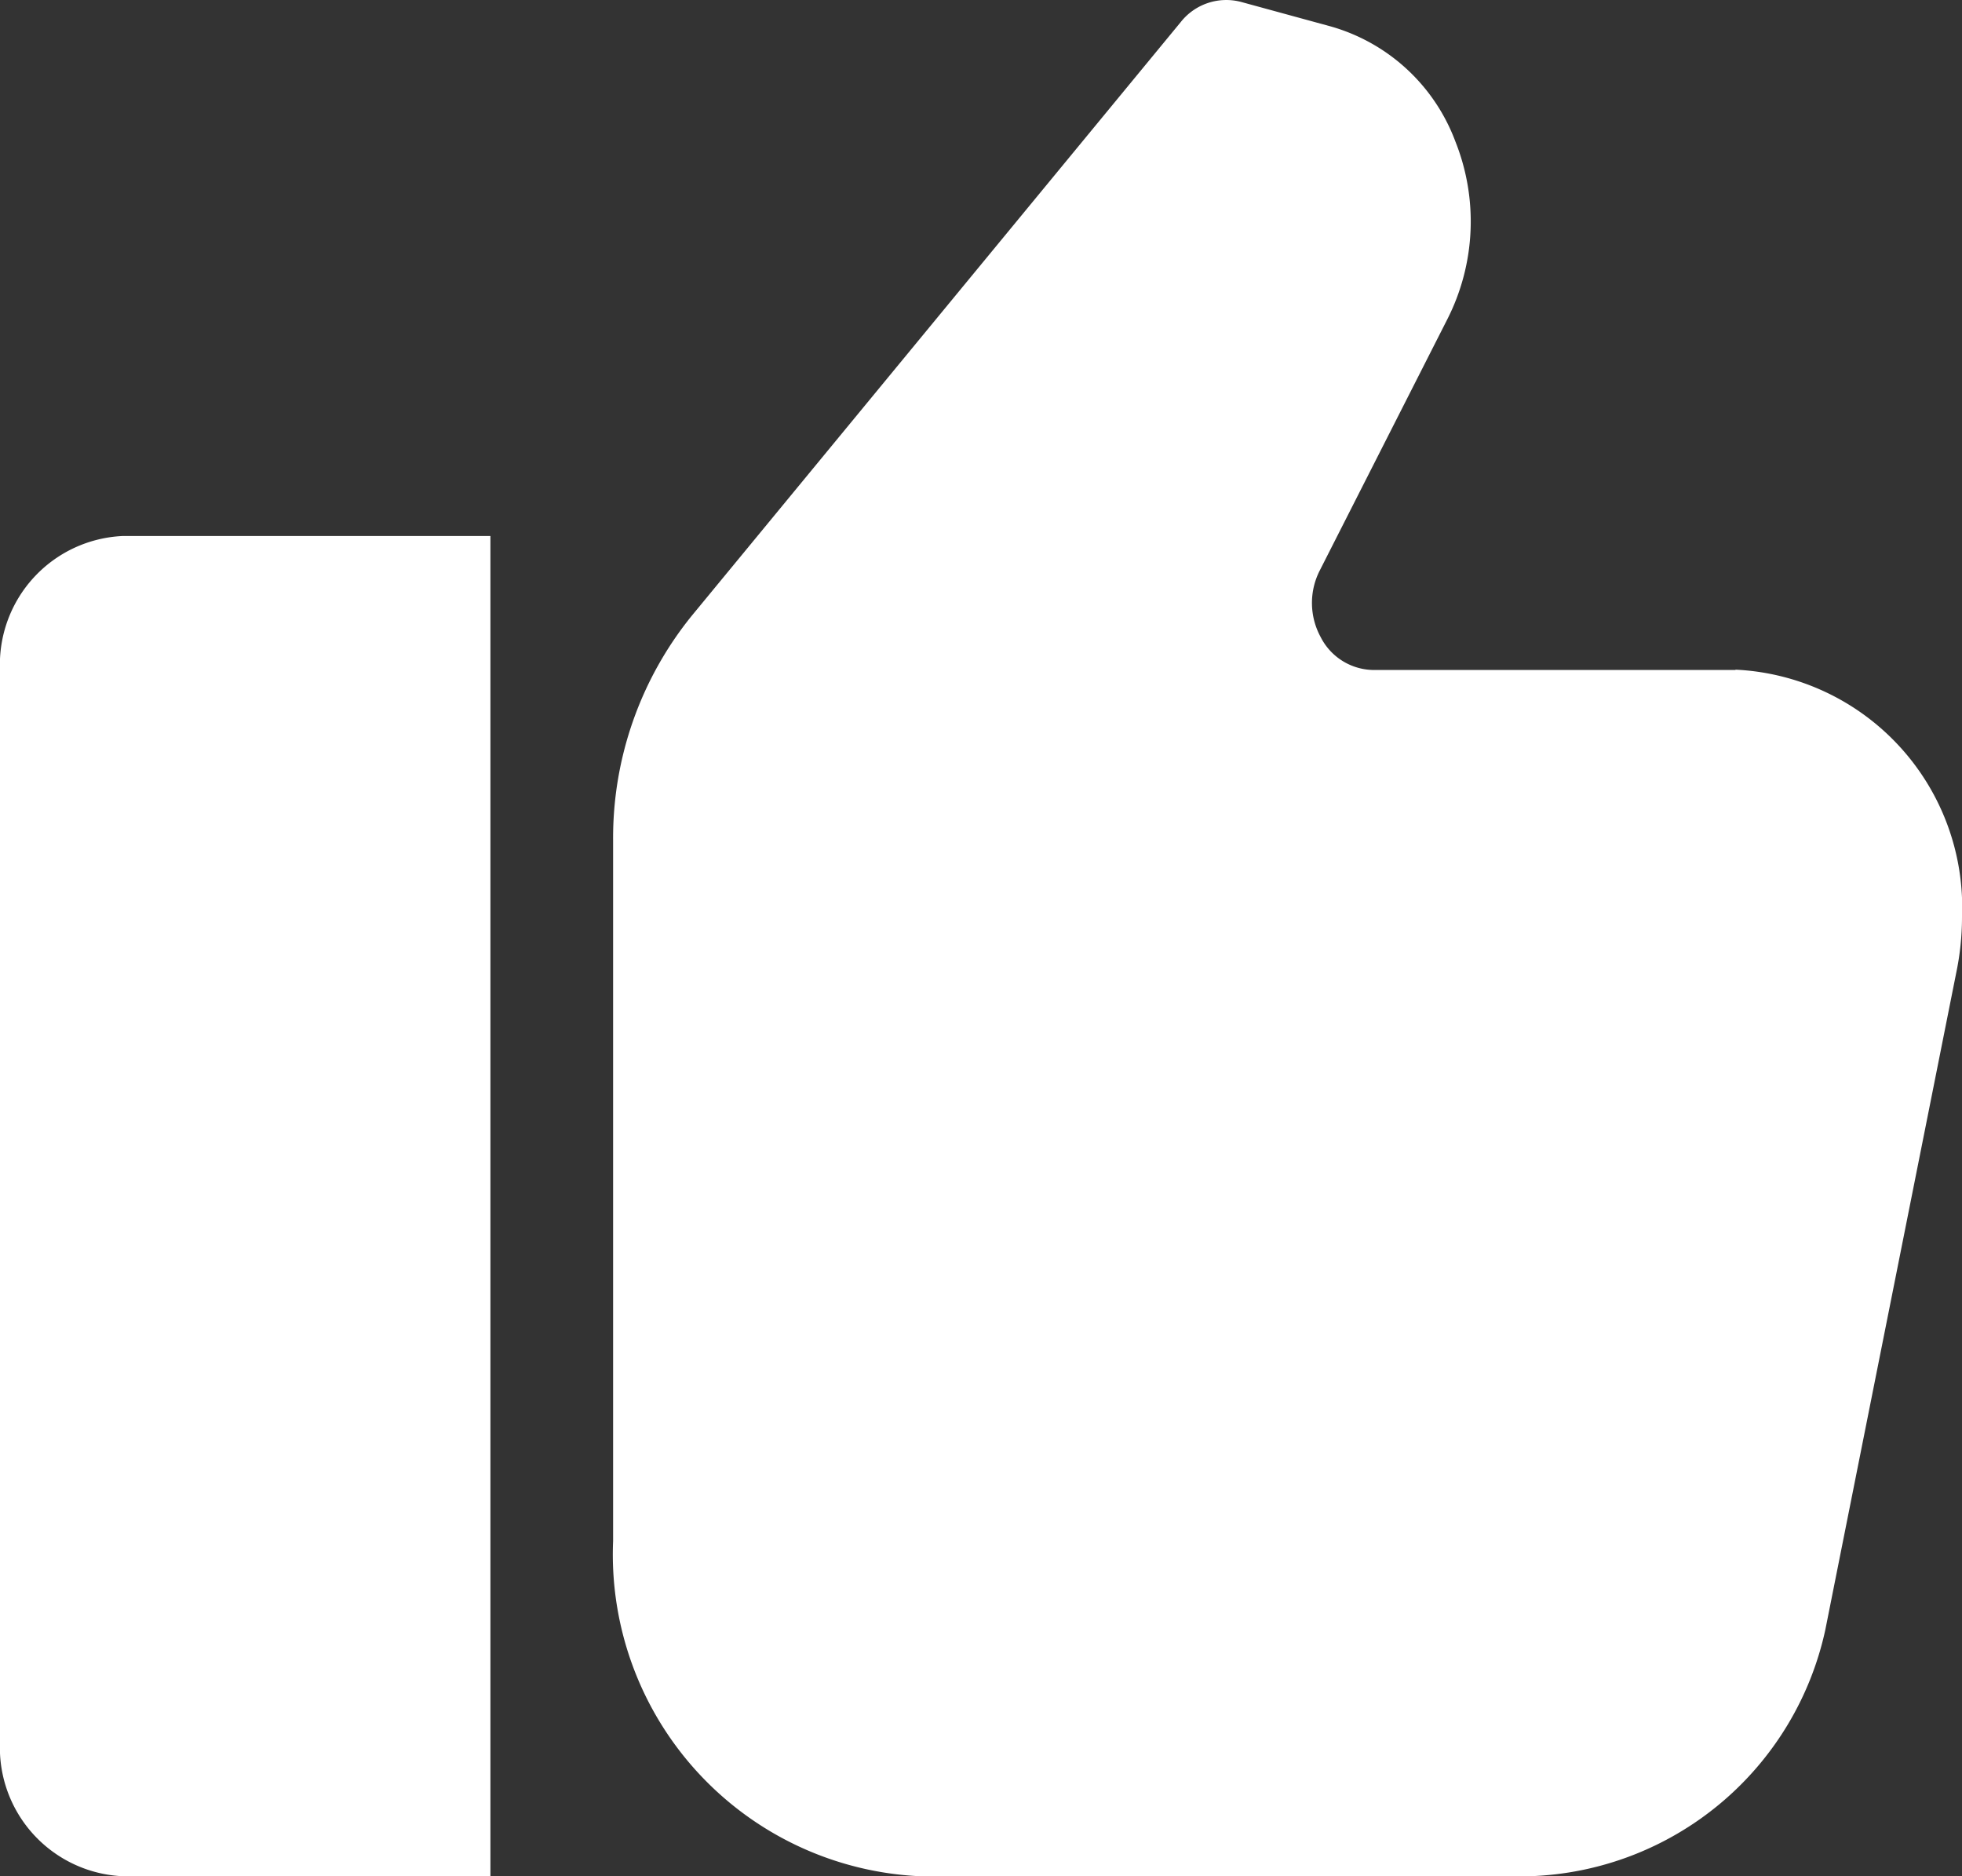
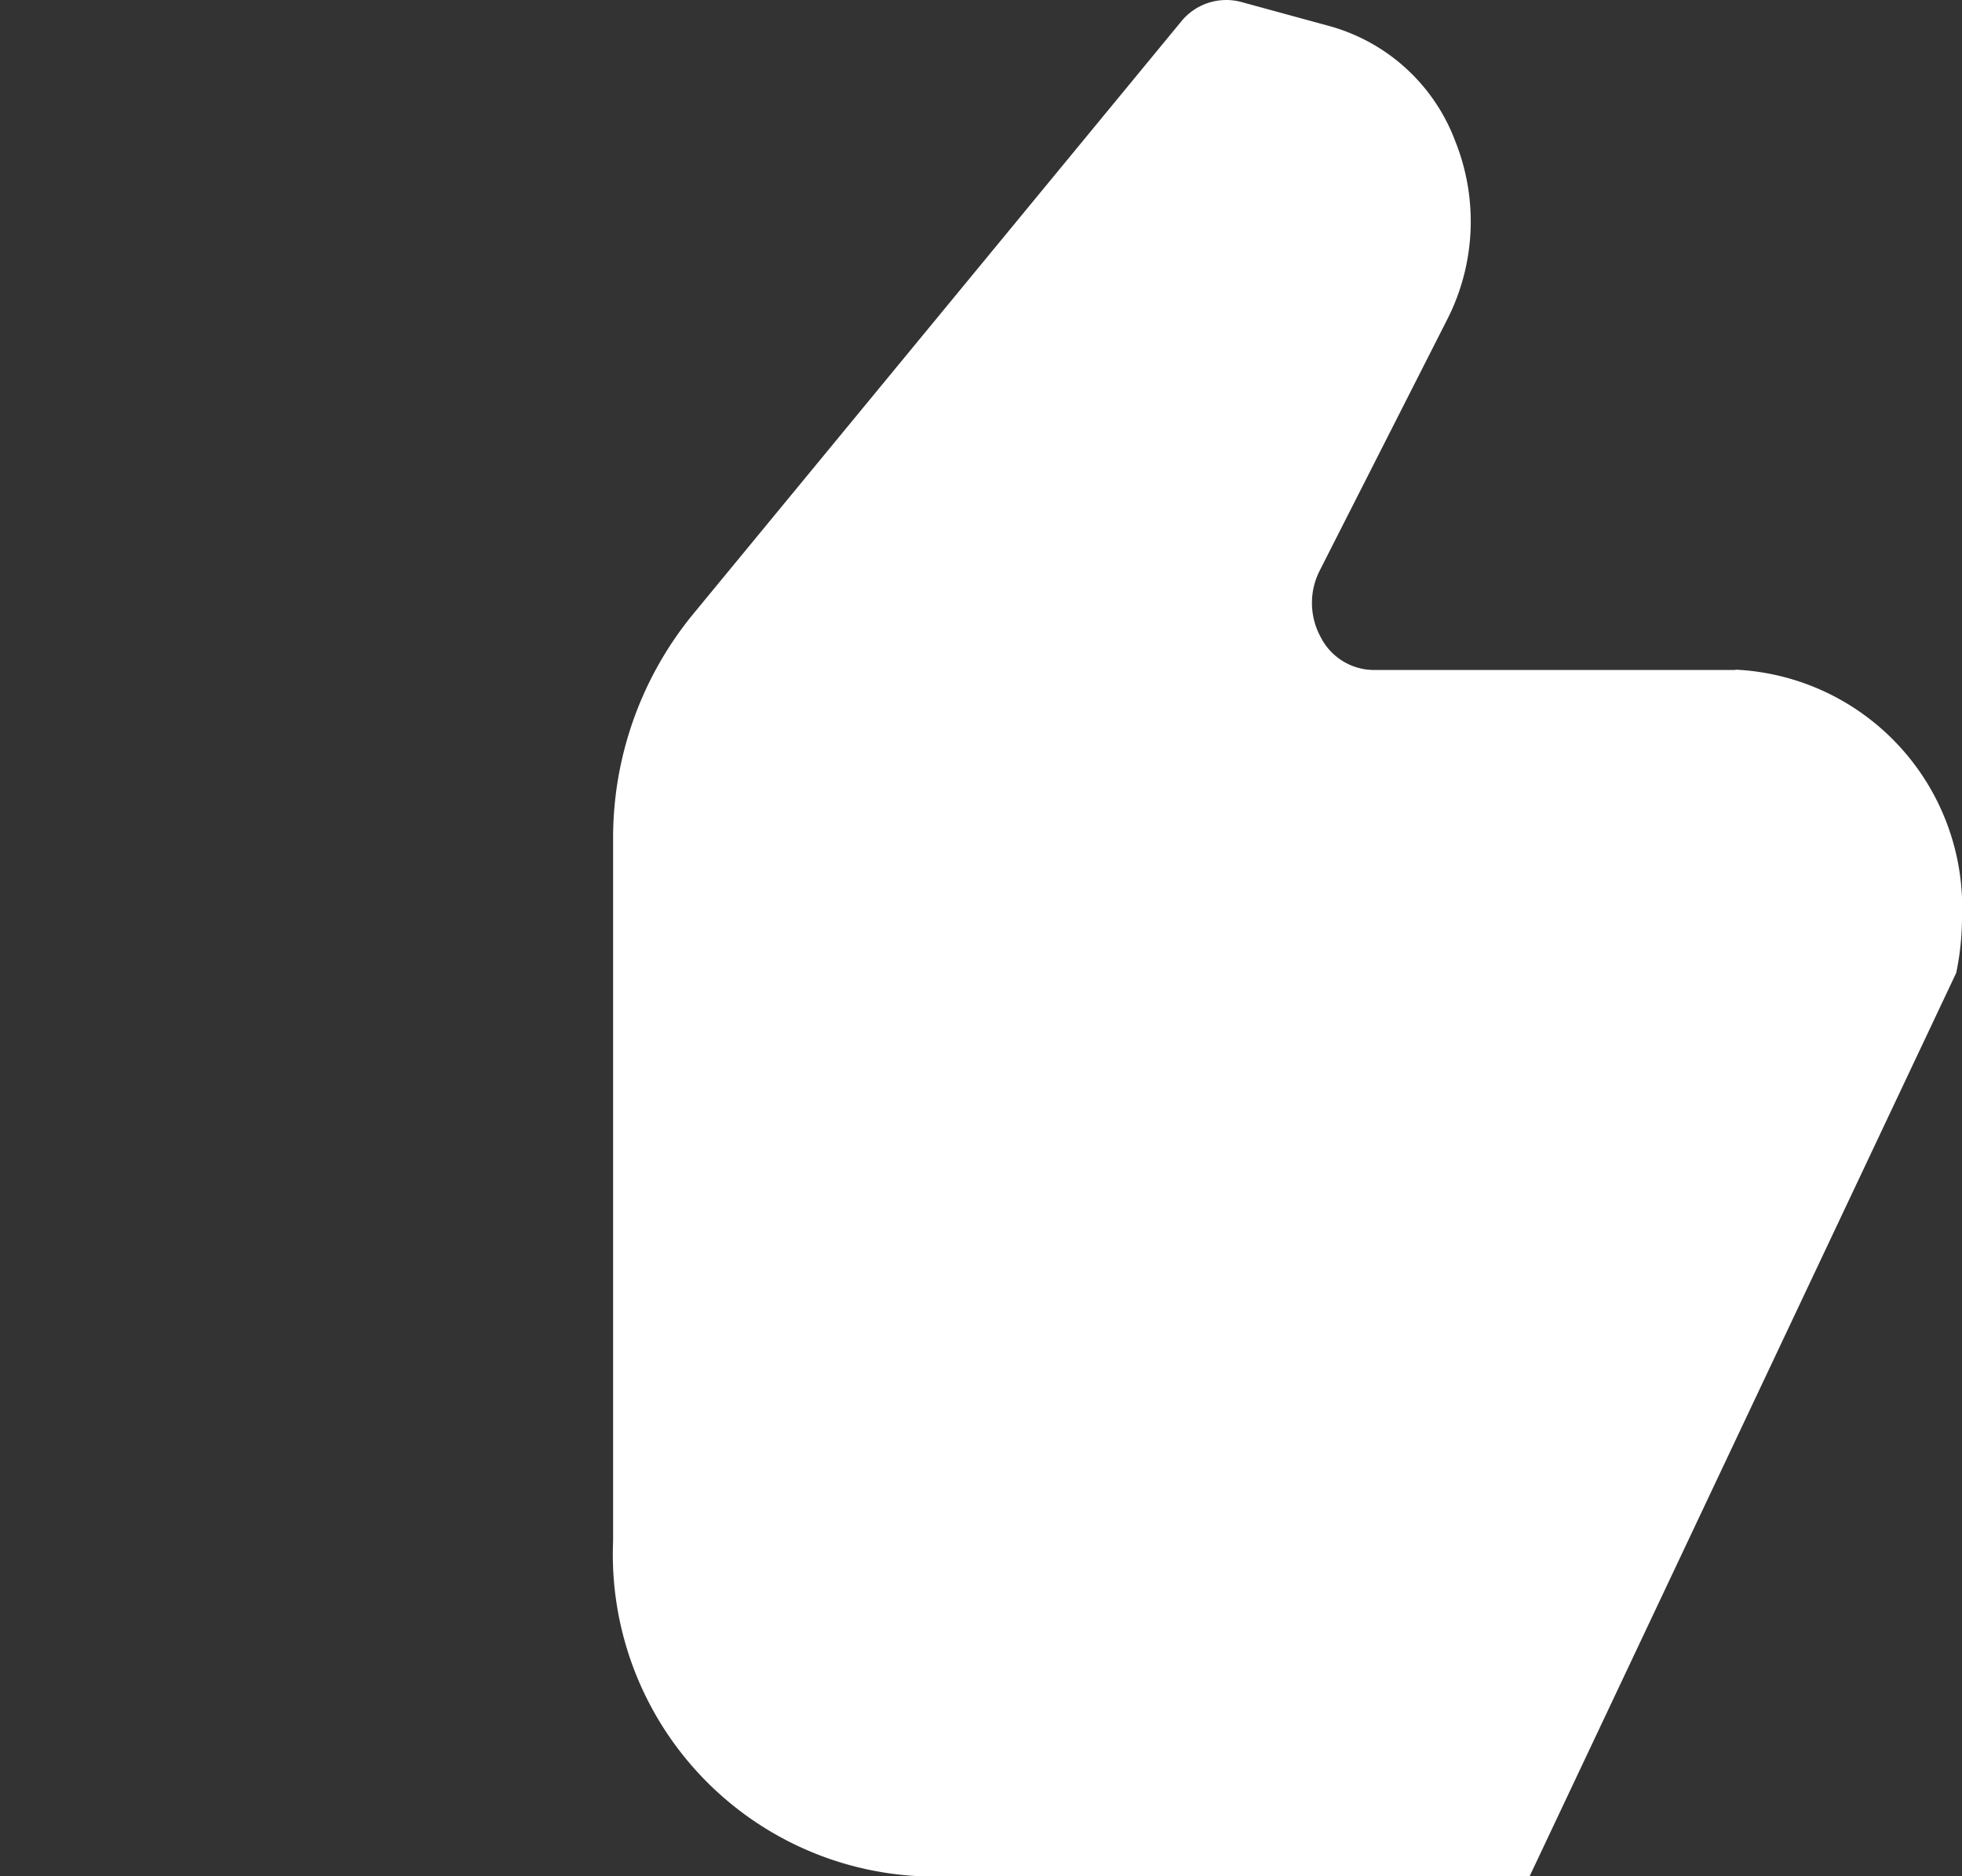
<svg xmlns="http://www.w3.org/2000/svg" width="24.404" height="23.333" viewBox="0 0 24.404 23.333">
  <rect x="0" y="0" width="24.404" height="23.333" fill="#333333" stroke="none" />
  <g id="like_1_2" data-name="like (1) 2" transform="translate(0 -1.667)">
-     <path id="Vector" d="M0,1.667V15a1.6,1.6,0,0,0,1.525,1.667H6.1V0H1.525A1.6,1.6,0,0,0,0,1.667Z" transform="translate(0 8.333)" fill="#fff" />
-     <path id="Vector-2" data-name="Vector" d="M13.961,8.333H9.455A.746.746,0,0,1,8.8,7.922a.886.886,0,0,1-.01-.827L10.377,3.97a2.684,2.684,0,0,0,.1-2.208A2.336,2.336,0,0,0,8.931.331L7.811.025A.722.722,0,0,0,7.06.276L.978,7.659A4.39,4.39,0,0,0,0,10.446v8.721a4.006,4.006,0,0,0,3.813,4.167H11.4a3.892,3.892,0,0,0,3.678-3.065L16.706,12.1a3.376,3.376,0,0,0,.072-.693,2.96,2.96,0,0,0-2.817-3.078Z" transform="translate(7.626 1.666)" fill="#fff" />
+     <path id="Vector-2" data-name="Vector" d="M13.961,8.333H9.455A.746.746,0,0,1,8.8,7.922a.886.886,0,0,1-.01-.827L10.377,3.97a2.684,2.684,0,0,0,.1-2.208A2.336,2.336,0,0,0,8.931.331L7.811.025A.722.722,0,0,0,7.06.276L.978,7.659A4.39,4.39,0,0,0,0,10.446v8.721a4.006,4.006,0,0,0,3.813,4.167H11.4L16.706,12.1a3.376,3.376,0,0,0,.072-.693,2.96,2.96,0,0,0-2.817-3.078Z" transform="translate(7.626 1.666)" fill="#fff" />
  </g>
</svg>